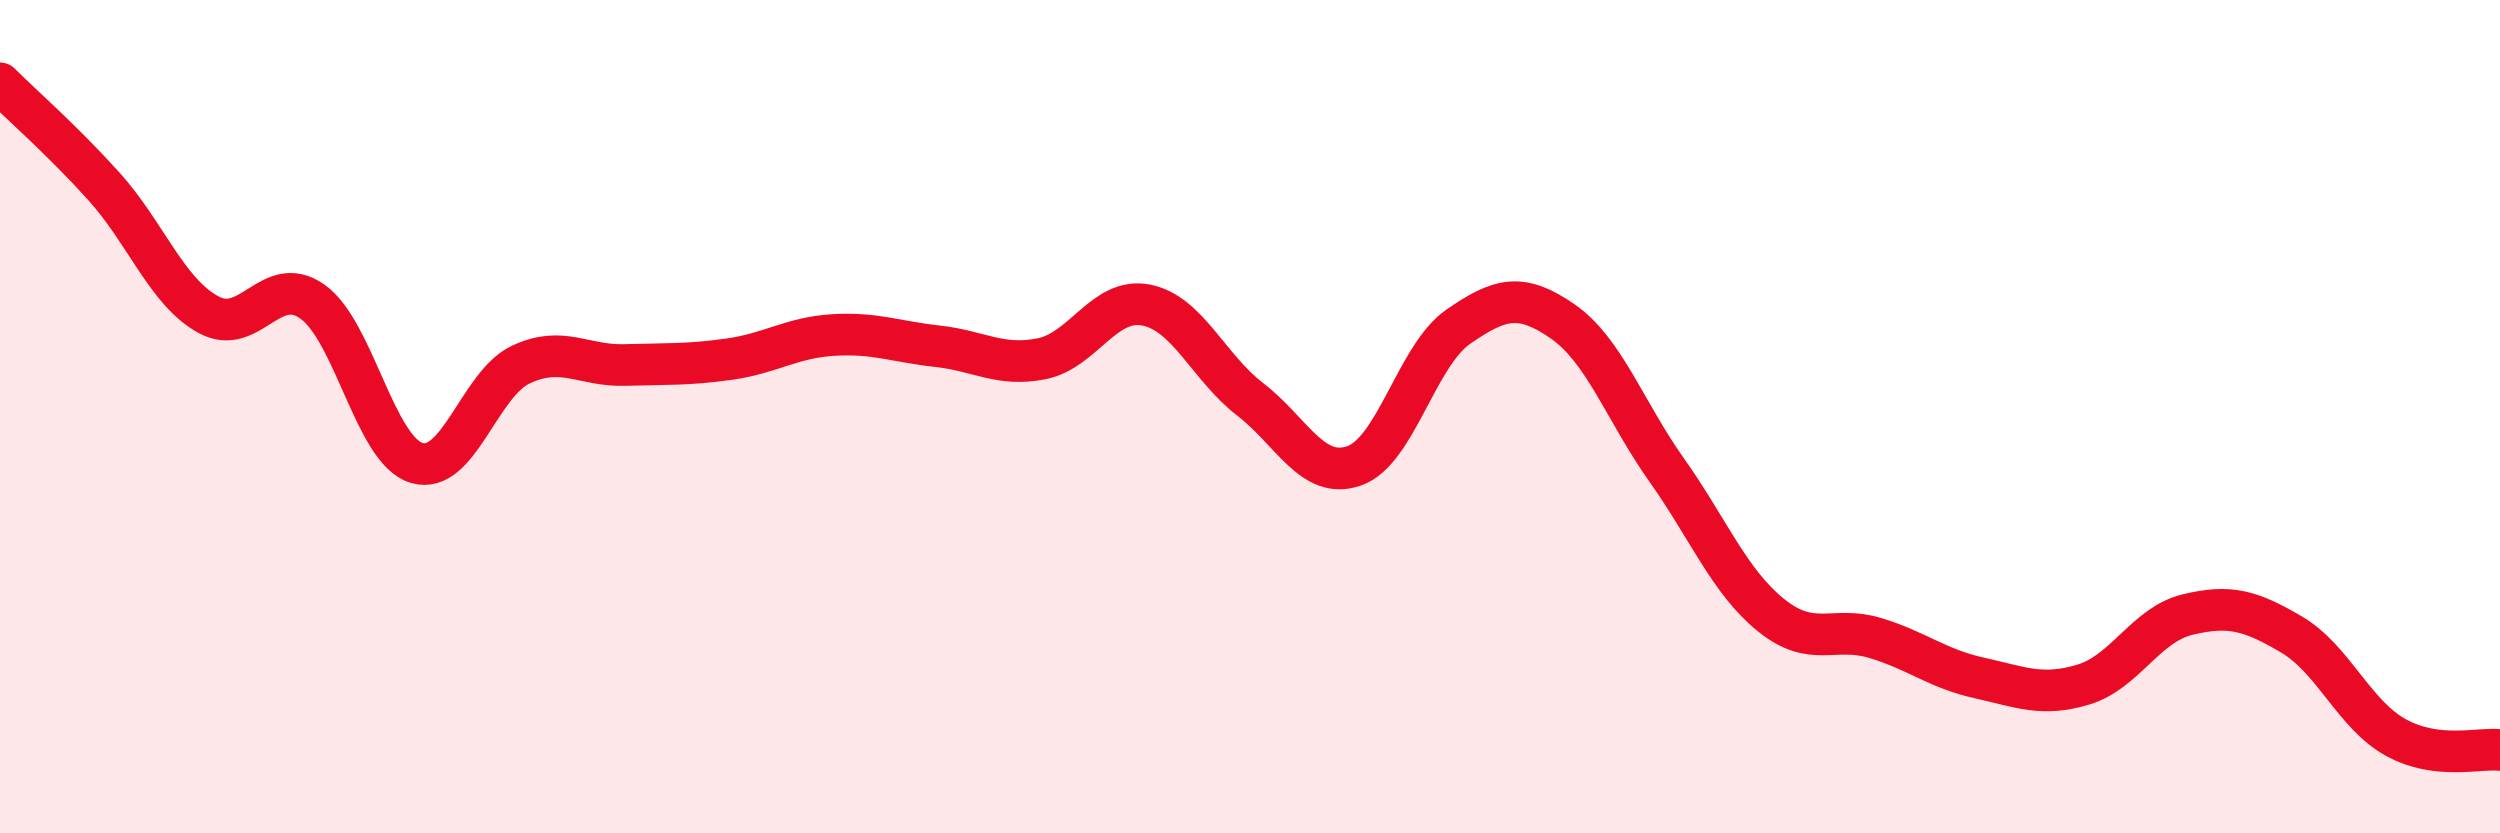
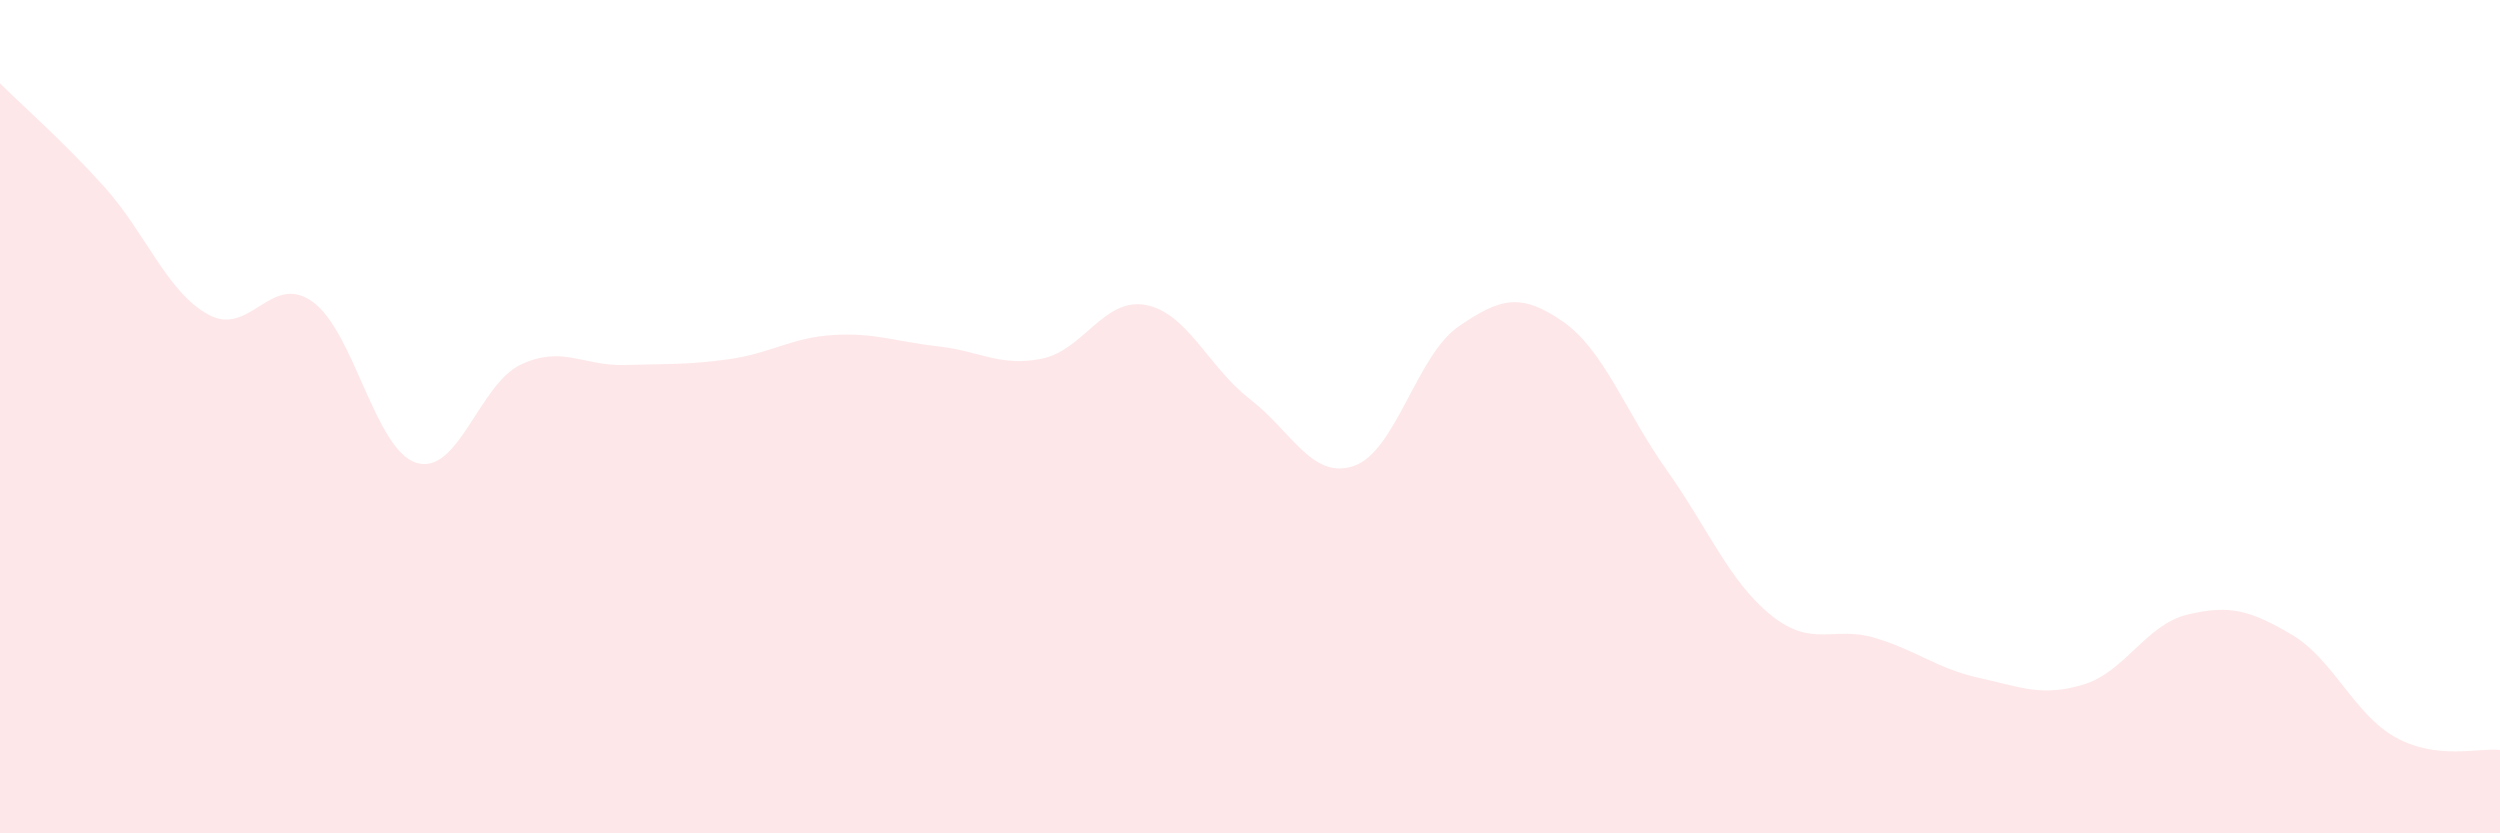
<svg xmlns="http://www.w3.org/2000/svg" width="60" height="20" viewBox="0 0 60 20">
  <path d="M 0,2 C 0.5,2.5 1.5,3.37 2.5,4.48 C 3.5,5.59 4,7 5,7.55 C 6,8.1 6.5,6.53 7.5,7.24 C 8.5,7.95 9,10.81 10,11.11 C 11,11.41 11.5,9.22 12.5,8.75 C 13.5,8.28 14,8.79 15,8.76 C 16,8.73 16.5,8.76 17.5,8.62 C 18.5,8.48 19,8.1 20,8.04 C 21,7.98 21.5,8.2 22.5,8.31 C 23.5,8.42 24,8.81 25,8.61 C 26,8.41 26.5,7.13 27.5,7.32 C 28.5,7.51 29,8.81 30,9.58 C 31,10.35 31.5,11.53 32.5,11.18 C 33.5,10.83 34,8.53 35,7.84 C 36,7.15 36.5,7.02 37.5,7.71 C 38.5,8.4 39,9.87 40,11.28 C 41,12.69 41.5,13.95 42.5,14.76 C 43.5,15.57 44,15.01 45,15.31 C 46,15.61 46.5,16.05 47.5,16.27 C 48.5,16.49 49,16.73 50,16.43 C 51,16.13 51.5,14.99 52.5,14.75 C 53.5,14.51 54,14.64 55,15.23 C 56,15.82 56.5,17.15 57.5,17.7 C 58.5,18.25 59.5,17.94 60,18L60 20L0 20Z" fill="#EB0A25" opacity="0.1" stroke-linecap="round" stroke-linejoin="round" />
-   <path d="M 0,2 C 0.5,2.5 1.5,3.37 2.5,4.48 C 3.5,5.59 4,7 5,7.55 C 6,8.1 6.5,6.53 7.5,7.24 C 8.5,7.95 9,10.81 10,11.11 C 11,11.41 11.5,9.22 12.5,8.75 C 13.5,8.28 14,8.79 15,8.76 C 16,8.73 16.5,8.76 17.5,8.62 C 18.5,8.48 19,8.1 20,8.04 C 21,7.98 21.5,8.2 22.5,8.31 C 23.5,8.42 24,8.81 25,8.61 C 26,8.41 26.5,7.13 27.5,7.32 C 28.5,7.51 29,8.81 30,9.58 C 31,10.35 31.5,11.53 32.5,11.18 C 33.5,10.83 34,8.53 35,7.84 C 36,7.15 36.5,7.02 37.5,7.71 C 38.5,8.4 39,9.87 40,11.28 C 41,12.69 41.5,13.95 42.5,14.76 C 43.5,15.57 44,15.01 45,15.31 C 46,15.61 46.5,16.05 47.5,16.27 C 48.5,16.49 49,16.73 50,16.43 C 51,16.13 51.5,14.99 52.5,14.75 C 53.5,14.51 54,14.64 55,15.23 C 56,15.82 56.5,17.15 57.5,17.7 C 58.5,18.25 59.5,17.94 60,18" stroke="#EB0A25" stroke-width="1" fill="none" stroke-linecap="round" stroke-linejoin="round" />
</svg>